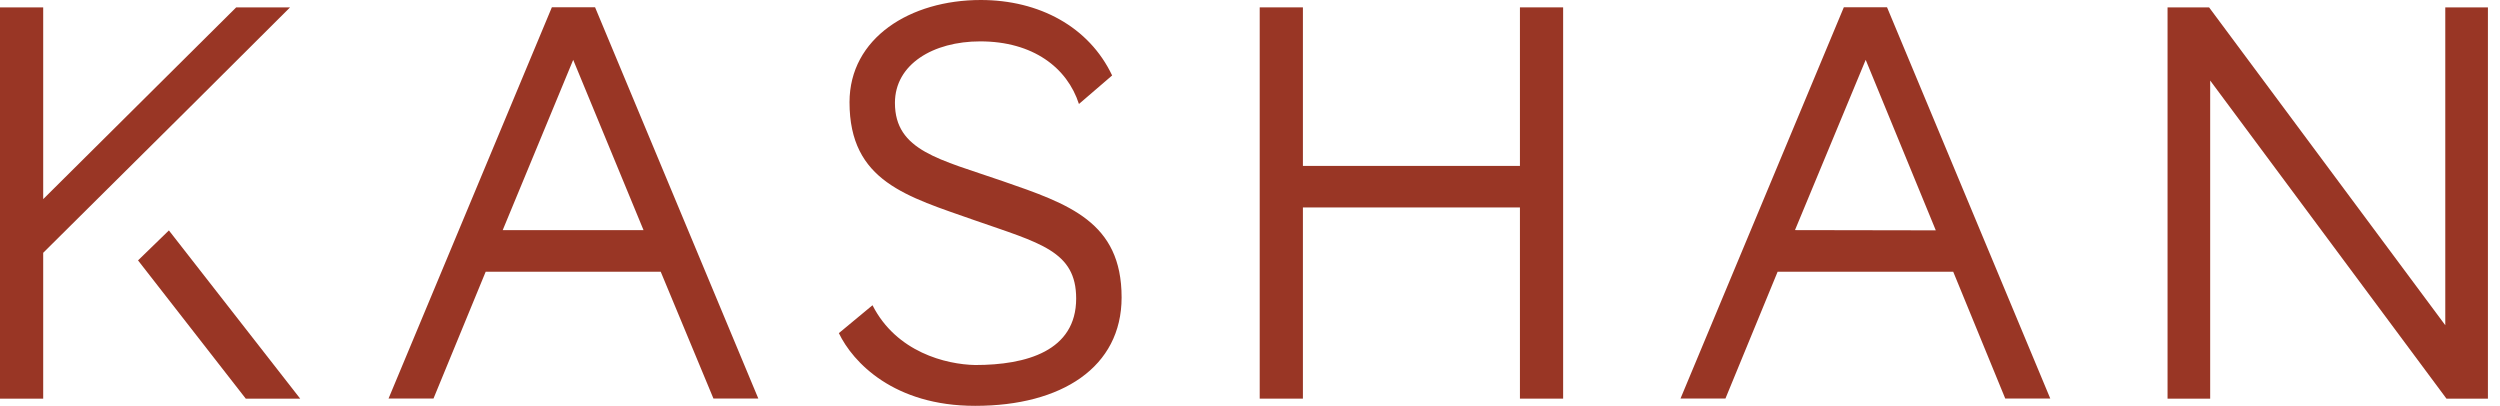
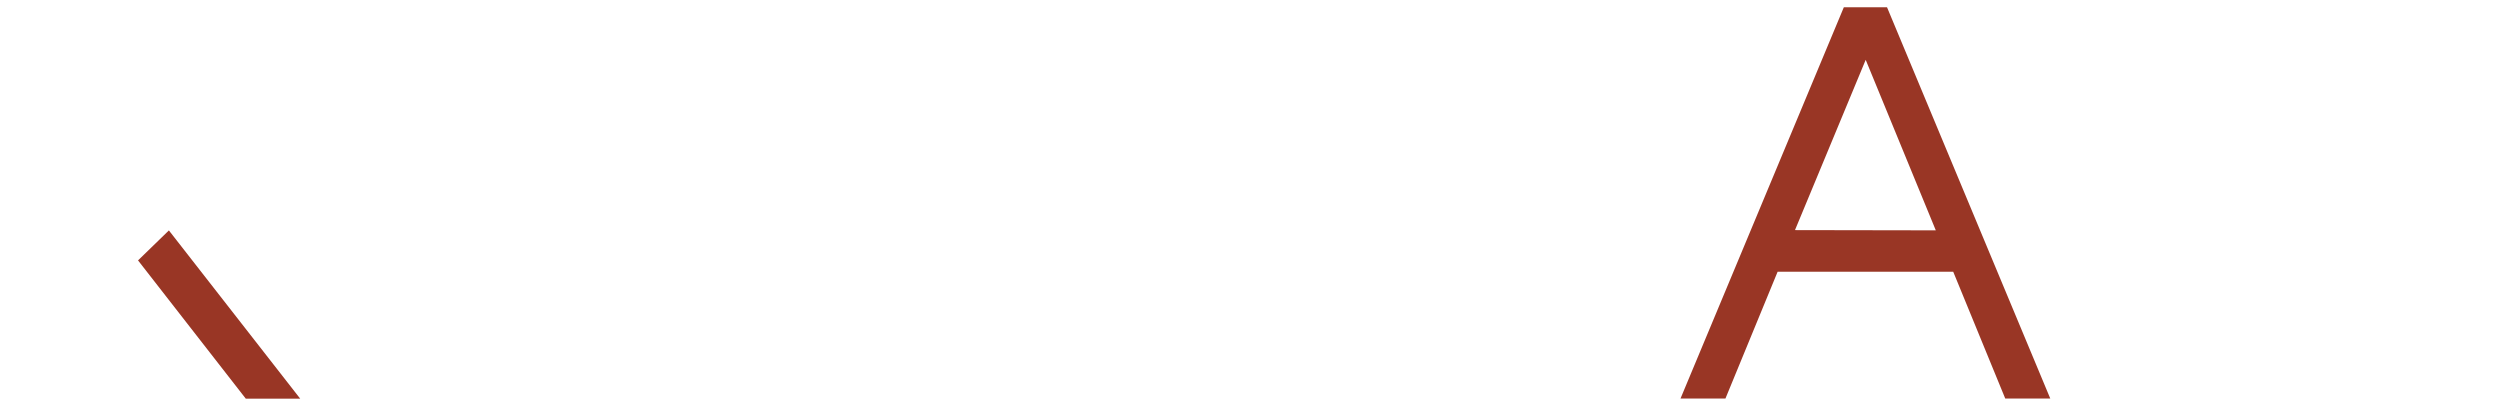
<svg xmlns="http://www.w3.org/2000/svg" fill="none" height="25" viewBox="0 0 154 25" width="154">
  <g fill="#993625">
-     <path d="m40.7 16.738h-10.782l-3.215 7.812h-2.769l10.061-24.102h2.661l10.056 24.102h-2.764zm-1.059-2.563-4.332-10.488-4.342 10.488z" />
-     <path d="m51.673 20.522 2.073-1.719c1.47 2.891 4.528 3.647 6.327 3.682 3.146 0 6.219-.859 6.219-4.097 0-2.93-2.244-3.418-6.253-4.819-4.151-1.465-7.709-2.378-7.709-7.27 0-3.96 3.734-6.299 8.086-6.299 3.597 0 6.67 1.65 8.091 4.648l-2.044 1.758c-.725-2.241-2.833-3.857-6.082-3.857-2.901 0-5.253 1.411-5.253 3.789 0 2.959 2.764 3.477 6.636 4.819 4.082 1.411 7.327 2.515 7.327 7.163 0 4.302-3.695 6.68-9.017 6.68-5.013.005-7.537-2.681-8.4-4.478z" />
-     <path d="m77.598.454h2.661v9.766h13.369v-9.766h2.661v24.102h-2.661v-11.777h-13.369v11.777h-2.661z" />
    <path d="m120.318 16.738h-10.816l-3.215 7.812h-2.768l10.061-24.102h2.661l10.056 24.102h-2.774zm-1.073-2.549-4.318-10.503-4.356 10.488z" />
-     <path d="m153.256.454v24.102h-2.554l-14.555-19.595v19.595h-2.626v-24.102h2.558l14.55 19.58v-19.58z" />
    <path d="m10.404 14.194-1.901 1.846 6.636 8.516h3.352z" />
-     <path d="m17.868.454h-3.318l-11.889 11.812v-11.812h-2.661v24.102h2.661v-8.984l9.355-9.287z" />
  </g>
</svg>